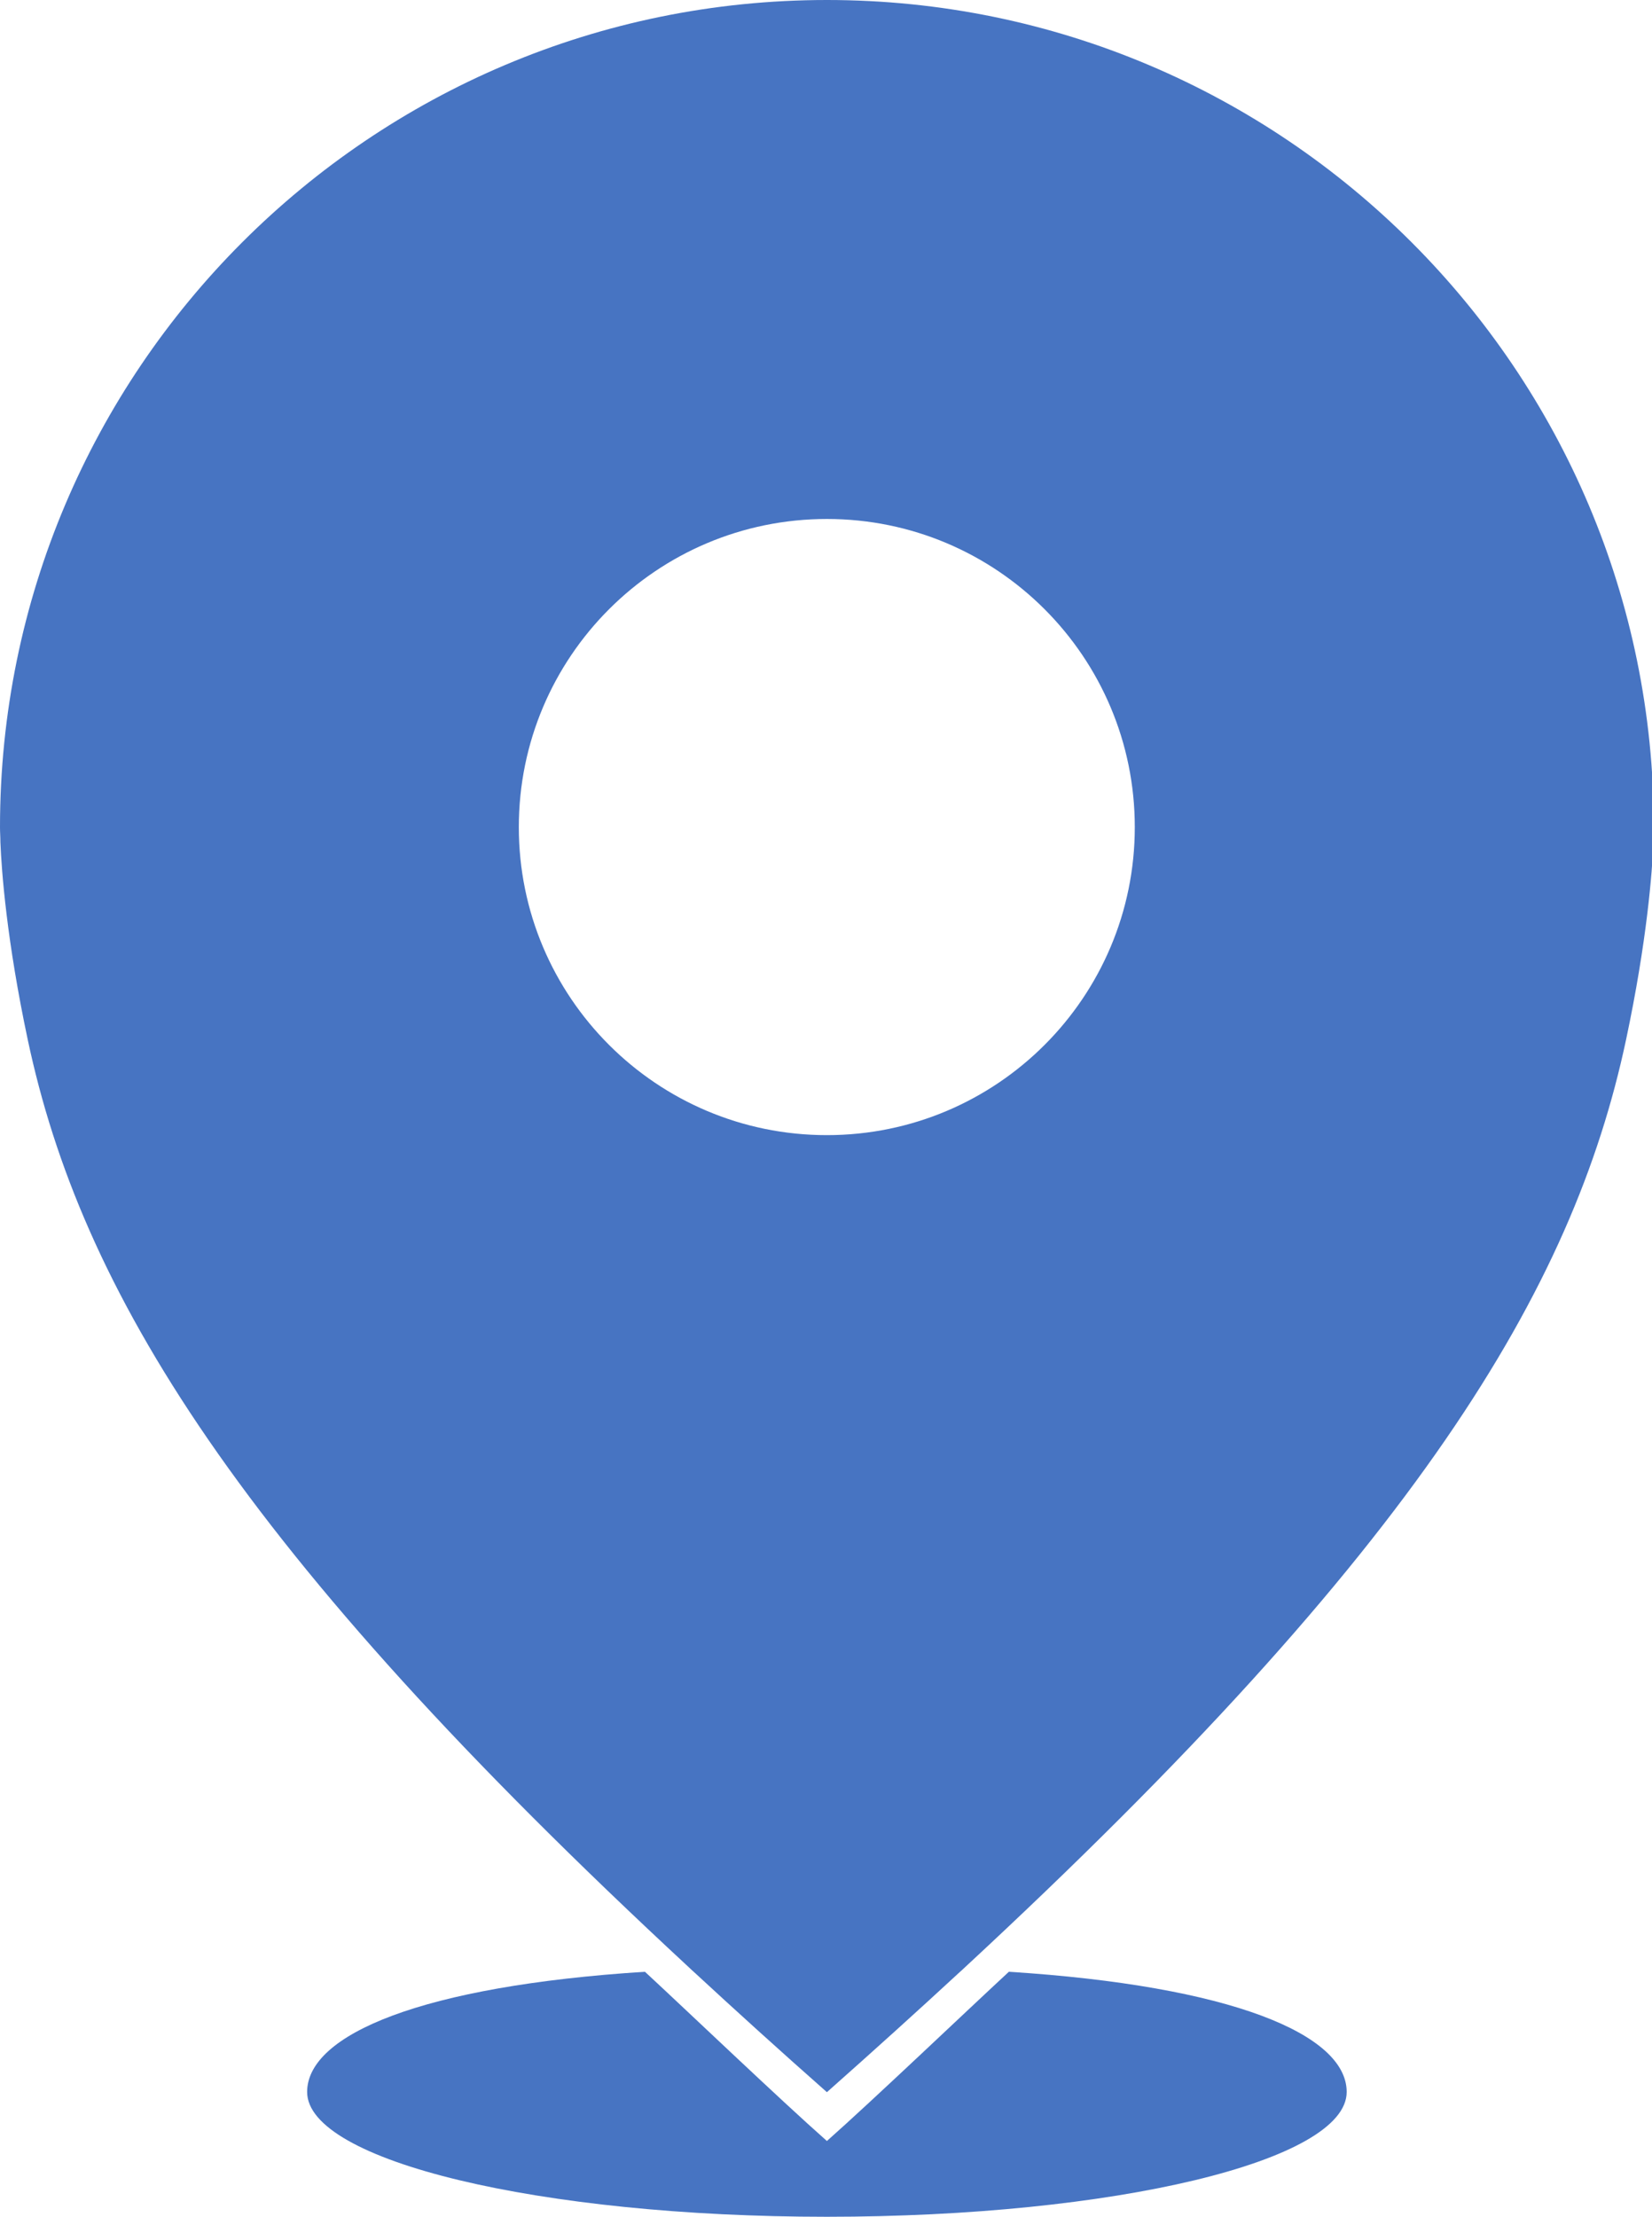
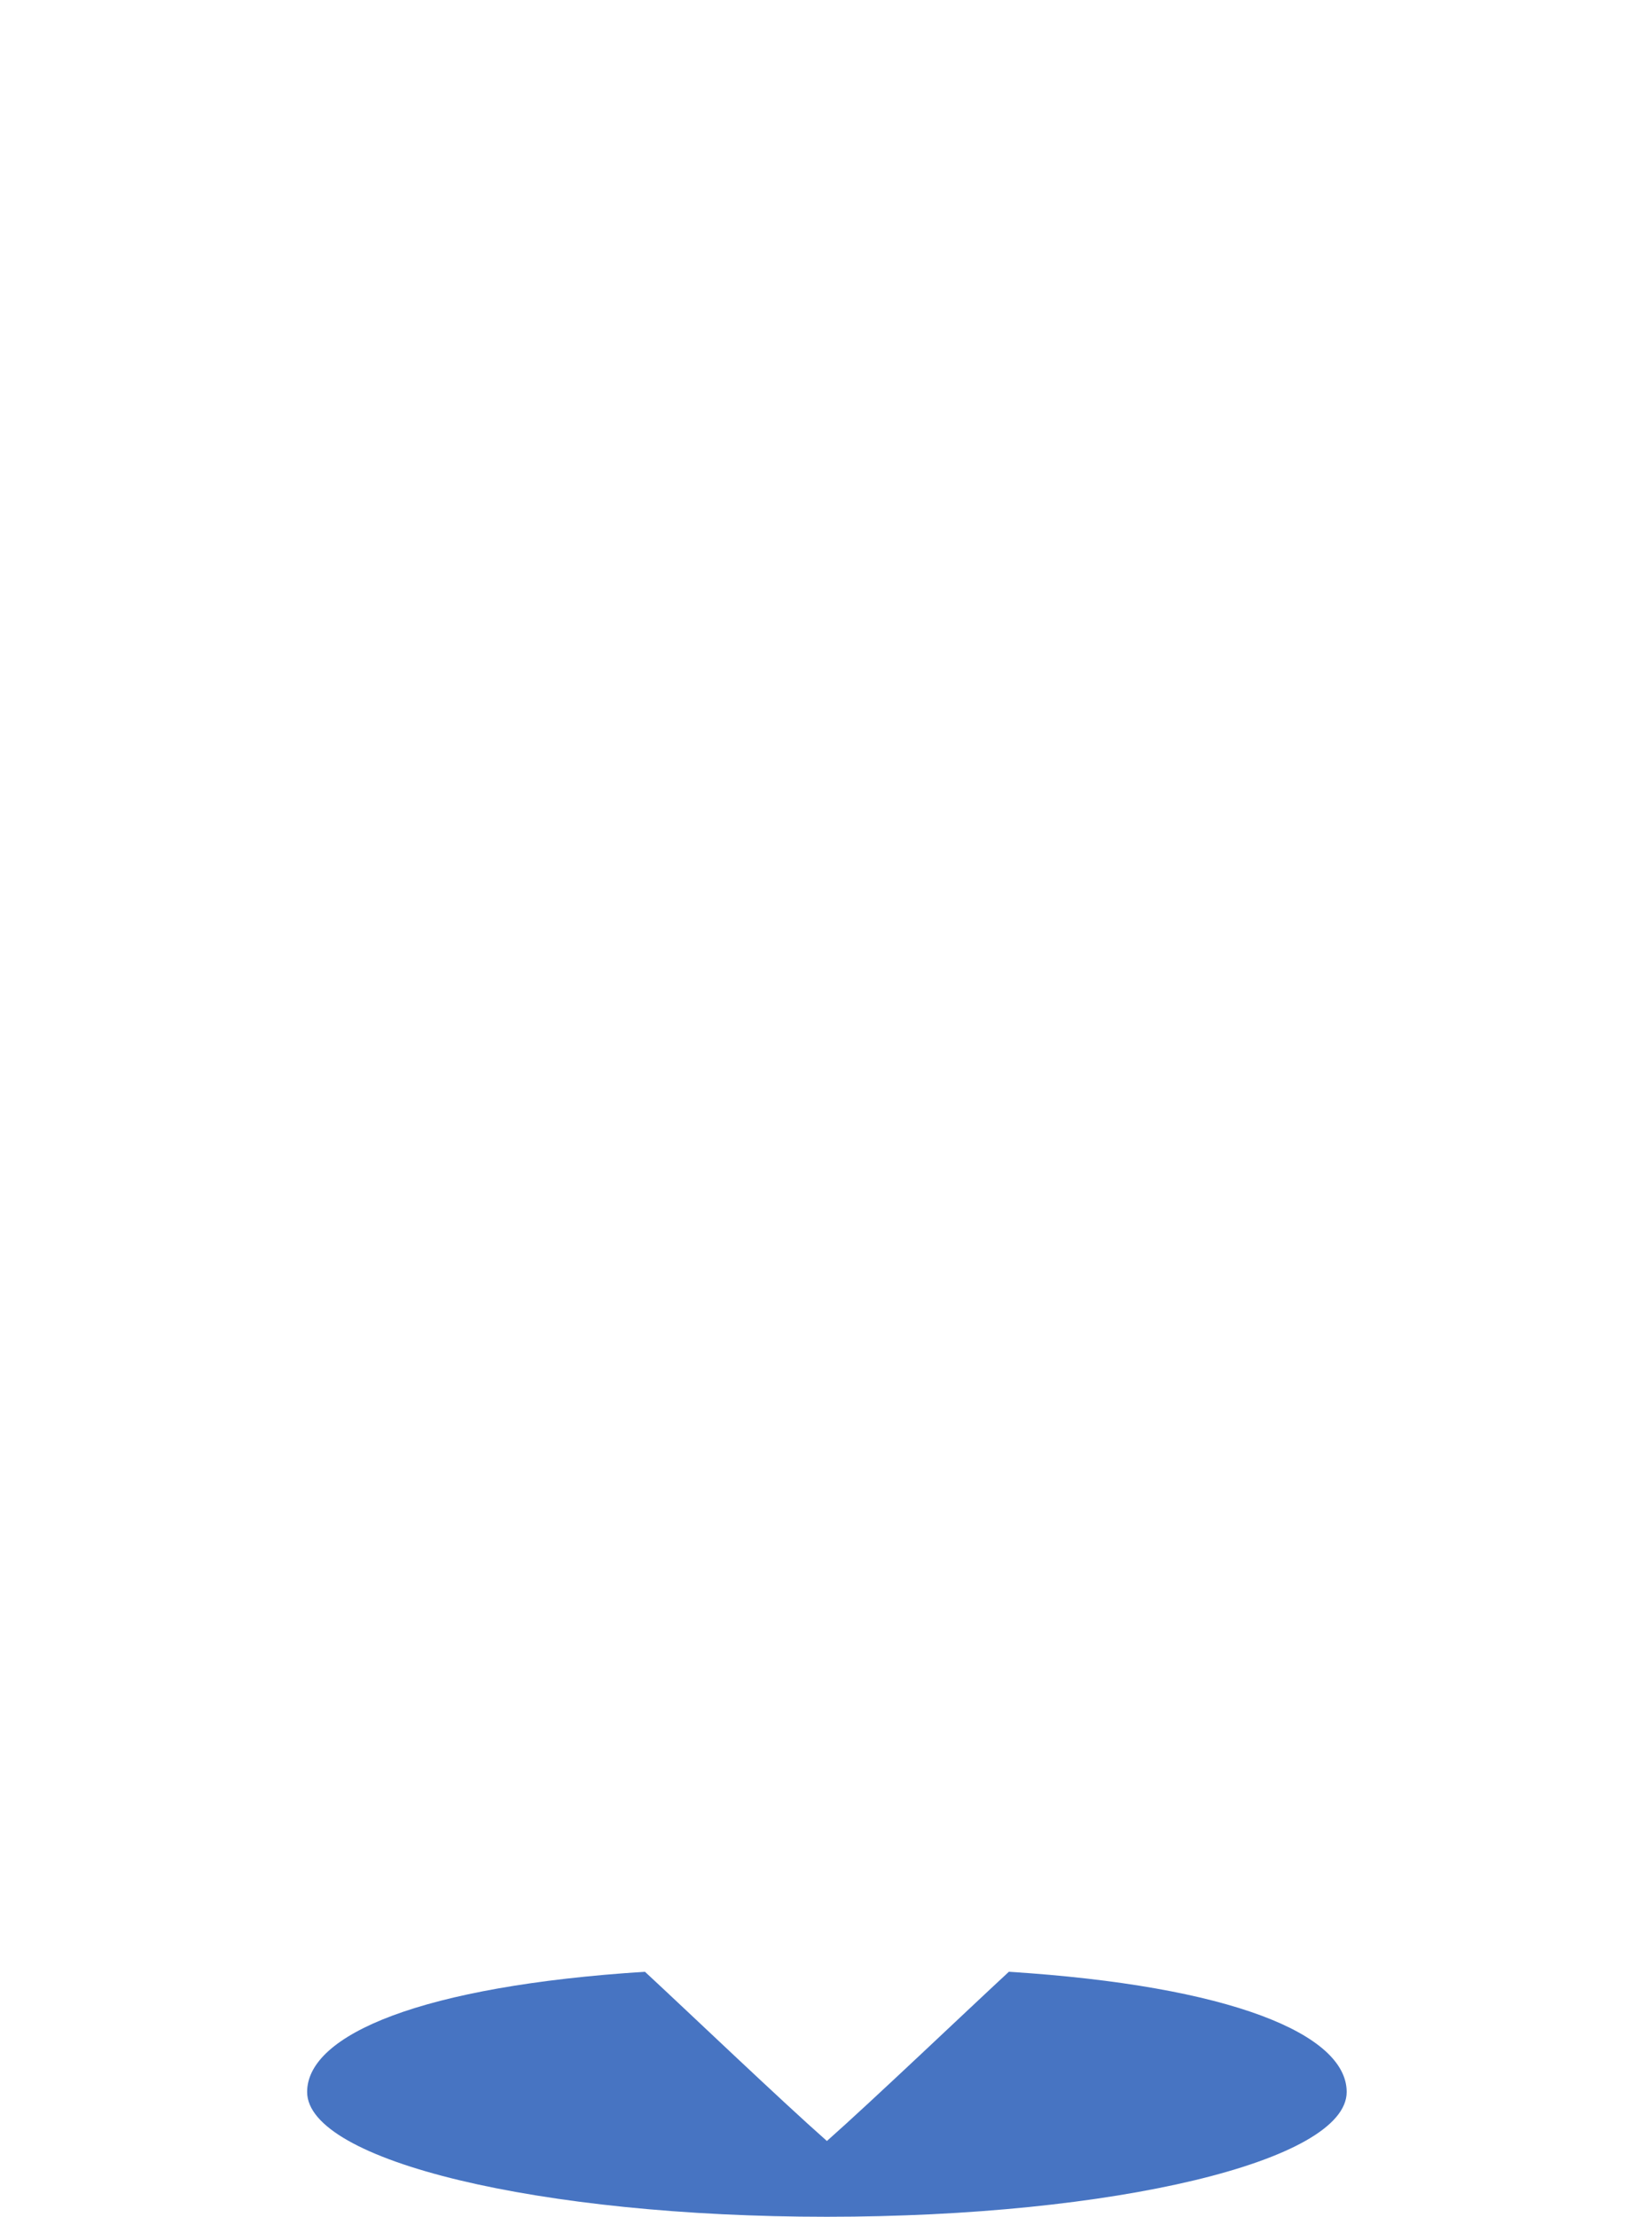
<svg xmlns="http://www.w3.org/2000/svg" fill="#000000" height="44" preserveAspectRatio="xMidYMid meet" version="1" viewBox="0.0 0.0 32.8 44.0" width="32.8" zoomAndPan="magnify">
  <defs>
    <clipPath id="a">
-       <path d="M 0 0 L 32.84 0 L 32.84 42 L 0 42 Z M 0 0" />
-     </clipPath>
+       </clipPath>
  </defs>
  <g>
    <g clip-path="url(#a)" id="change1_2">
      <path d="M 16.418 22.531 C 13.039 22.531 10.301 19.793 10.301 16.418 C 10.301 13.039 13.039 10.301 16.418 10.301 C 19.793 10.301 22.531 13.039 22.531 16.418 C 22.531 19.793 19.793 22.531 16.418 22.531 Z M 16.418 0 C 7.352 0 0 7.352 0 16.418 C 0 16.52 0.008 16.617 0.008 16.719 C 0.031 17.293 0.133 18.668 0.551 20.637 C 1.605 25.598 4.691 30.723 13.68 39.051 C 13.711 39.082 13.742 39.109 13.773 39.137 C 14.605 39.906 15.48 40.699 16.418 41.527 C 17.352 40.699 18.23 39.906 19.062 39.137 C 19.094 39.109 19.125 39.082 19.156 39.051 C 28.145 30.723 31.23 25.598 32.285 20.637 C 32.703 18.668 32.805 17.293 32.828 16.719 C 32.828 16.617 32.836 16.52 32.836 16.418 C 32.836 7.352 25.484 0 16.418 0" fill="#4774c2" />
    </g>
    <g id="change1_1">
      <path d="M 20.031 39.137 C 19.199 39.906 17.352 41.668 16.418 42.496 C 15.48 41.668 13.637 39.906 12.805 39.137 C 8.387 39.418 6.098 40.379 6.098 41.523 C 6.098 42.891 10.719 44 16.418 44 C 22.117 44 26.738 42.895 26.738 41.523 C 26.738 40.379 24.449 39.418 20.031 39.137" fill="#4774c2" />
    </g>
  </g>
</svg>